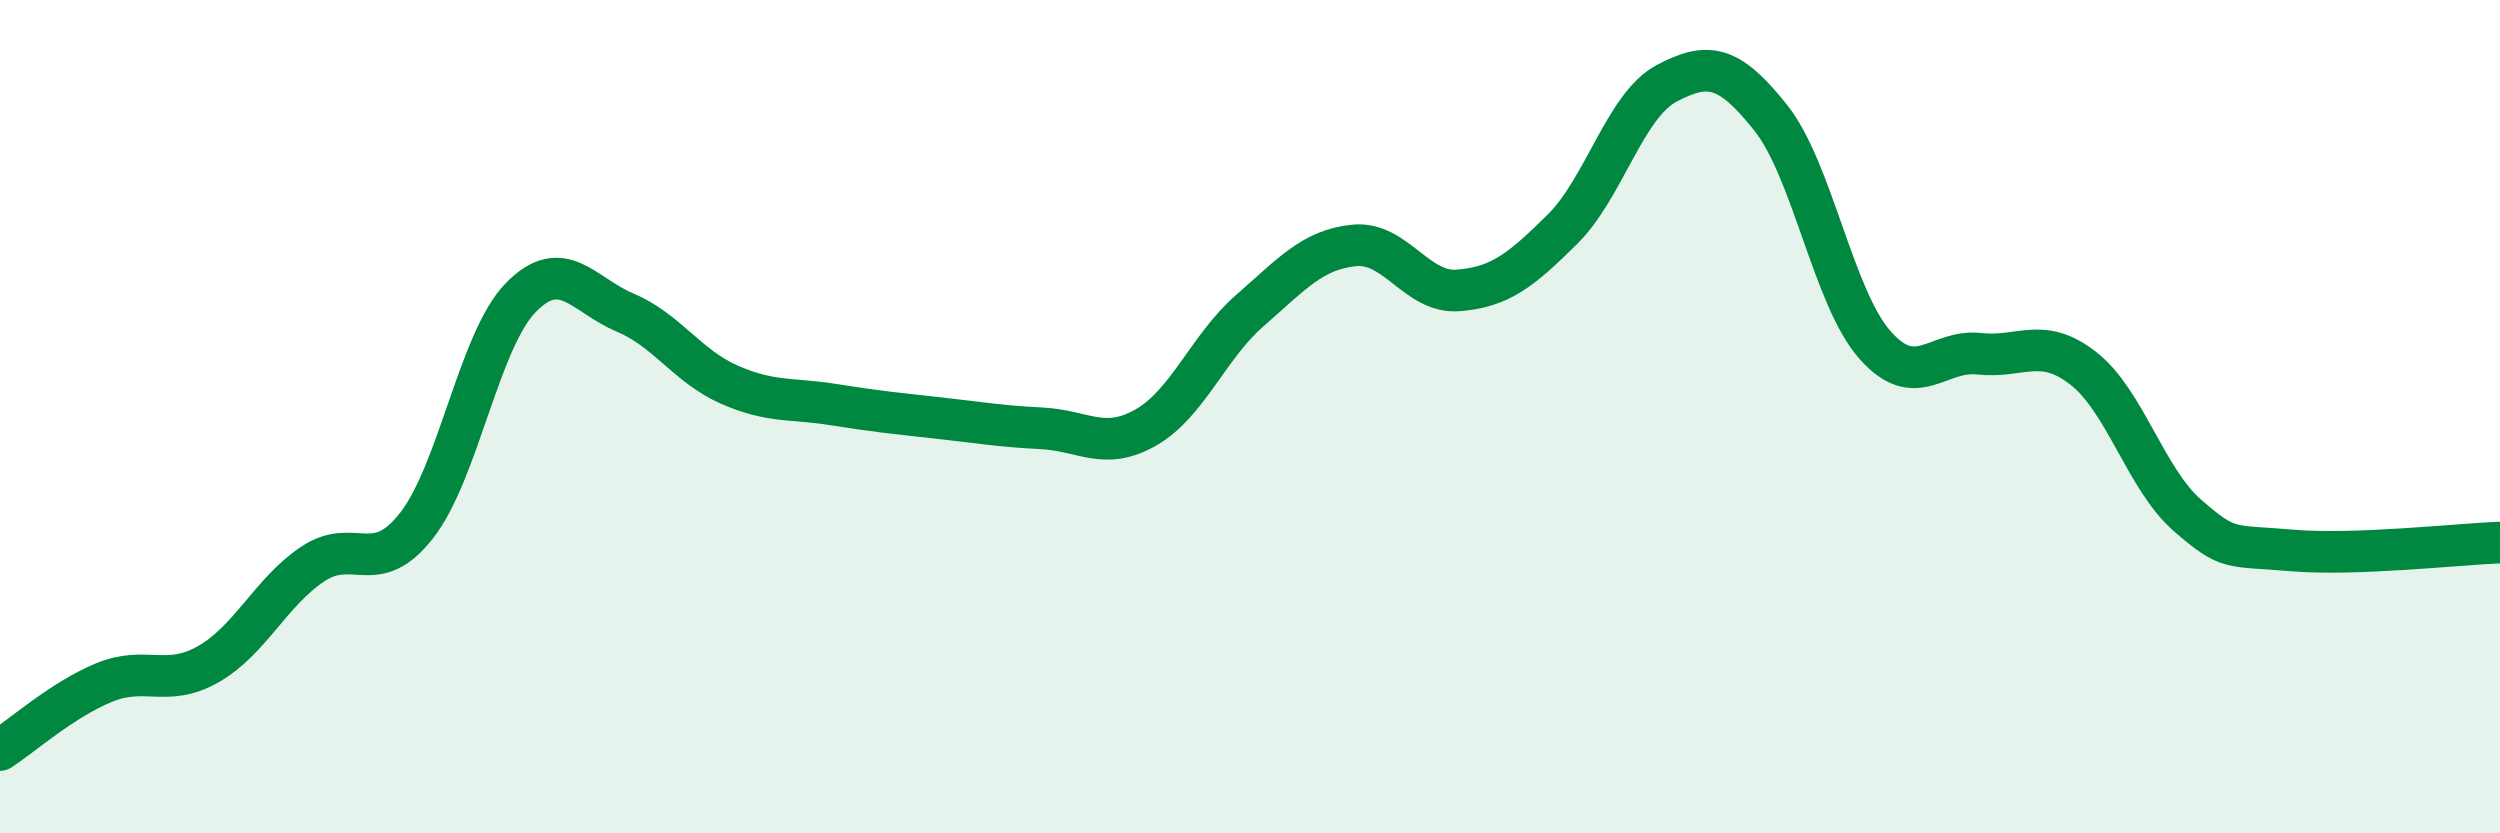
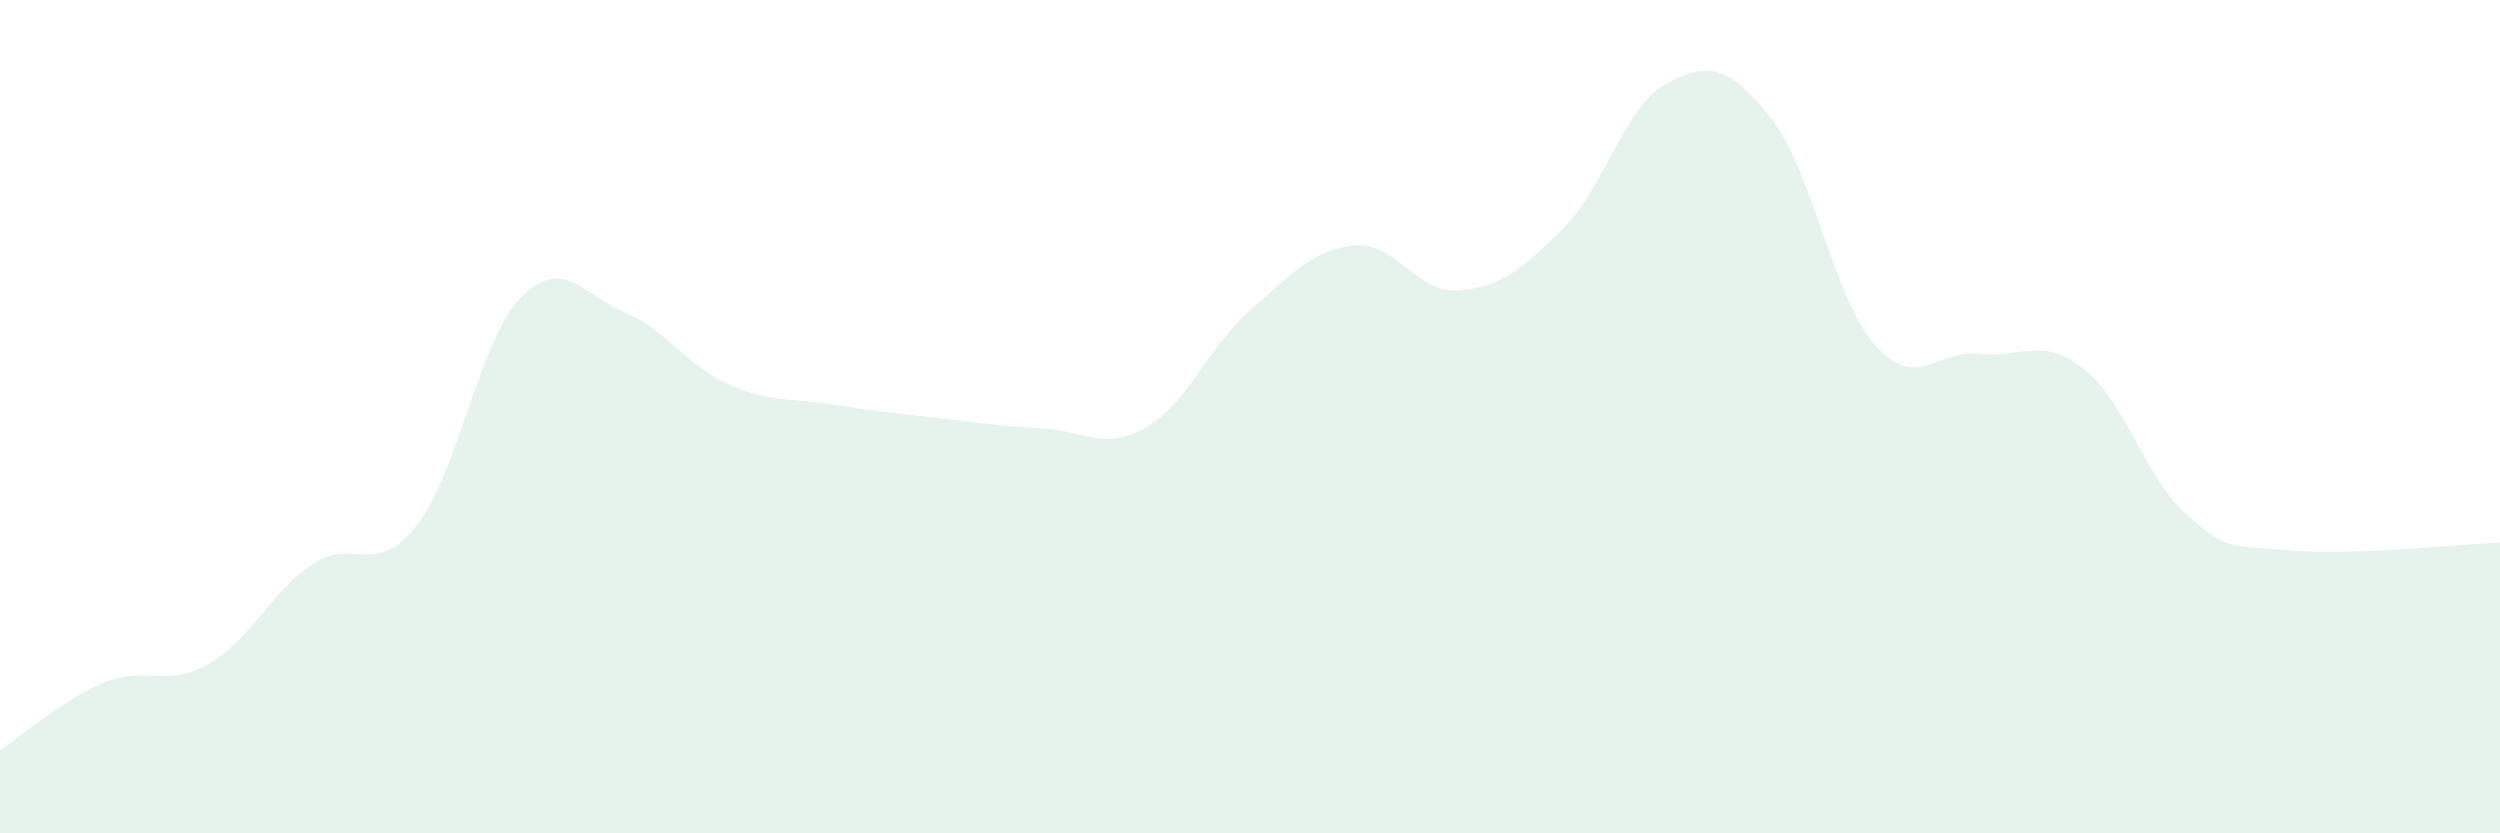
<svg xmlns="http://www.w3.org/2000/svg" width="60" height="20" viewBox="0 0 60 20">
  <path d="M 0,18 C 0.5,17.68 1.5,16.79 2.5,16.38 C 3.5,15.97 4,16.51 5,15.94 C 6,15.37 6.5,14.21 7.5,13.54 C 8.5,12.87 9,13.89 10,12.61 C 11,11.33 11.5,8.16 12.5,7.14 C 13.5,6.12 14,7.08 15,7.5 C 16,7.92 16.5,8.79 17.5,9.23 C 18.5,9.67 19,9.55 20,9.71 C 21,9.87 21.5,9.92 22.5,10.03 C 23.5,10.14 24,10.23 25,10.28 C 26,10.33 26.5,10.83 27.5,10.26 C 28.5,9.69 29,8.32 30,7.45 C 31,6.58 31.5,5.99 32.5,5.89 C 33.5,5.79 34,7.05 35,6.97 C 36,6.89 36.5,6.49 37.5,5.5 C 38.5,4.51 39,2.53 40,2 C 41,1.47 41.5,1.57 42.5,2.83 C 43.5,4.09 44,7.15 45,8.28 C 46,9.41 46.5,8.38 47.5,8.49 C 48.5,8.6 49,8.06 50,8.84 C 51,9.62 51.5,11.5 52.5,12.37 C 53.5,13.24 53.5,13.08 55,13.21 C 56.5,13.34 59,13.06 60,13.02L60 20L0 20Z" fill="#008740" opacity="0.1" stroke-linecap="round" stroke-linejoin="round" />
-   <path d="M 0,18 C 0.5,17.68 1.5,16.79 2.5,16.38 C 3.5,15.97 4,16.51 5,15.94 C 6,15.37 6.5,14.21 7.5,13.54 C 8.5,12.87 9,13.89 10,12.61 C 11,11.33 11.5,8.16 12.5,7.14 C 13.5,6.12 14,7.08 15,7.5 C 16,7.92 16.5,8.79 17.5,9.23 C 18.5,9.67 19,9.55 20,9.71 C 21,9.87 21.5,9.92 22.5,10.03 C 23.5,10.14 24,10.23 25,10.28 C 26,10.33 26.5,10.83 27.5,10.26 C 28.5,9.69 29,8.32 30,7.45 C 31,6.58 31.5,5.99 32.5,5.89 C 33.5,5.79 34,7.05 35,6.97 C 36,6.89 36.5,6.49 37.5,5.5 C 38.5,4.51 39,2.53 40,2 C 41,1.47 41.5,1.57 42.5,2.83 C 43.5,4.09 44,7.15 45,8.28 C 46,9.41 46.5,8.38 47.5,8.49 C 48.5,8.6 49,8.06 50,8.84 C 51,9.62 51.5,11.5 52.5,12.37 C 53.5,13.24 53.5,13.08 55,13.21 C 56.5,13.34 59,13.06 60,13.02" stroke="#008740" stroke-width="1" fill="none" stroke-linecap="round" stroke-linejoin="round" />
</svg>